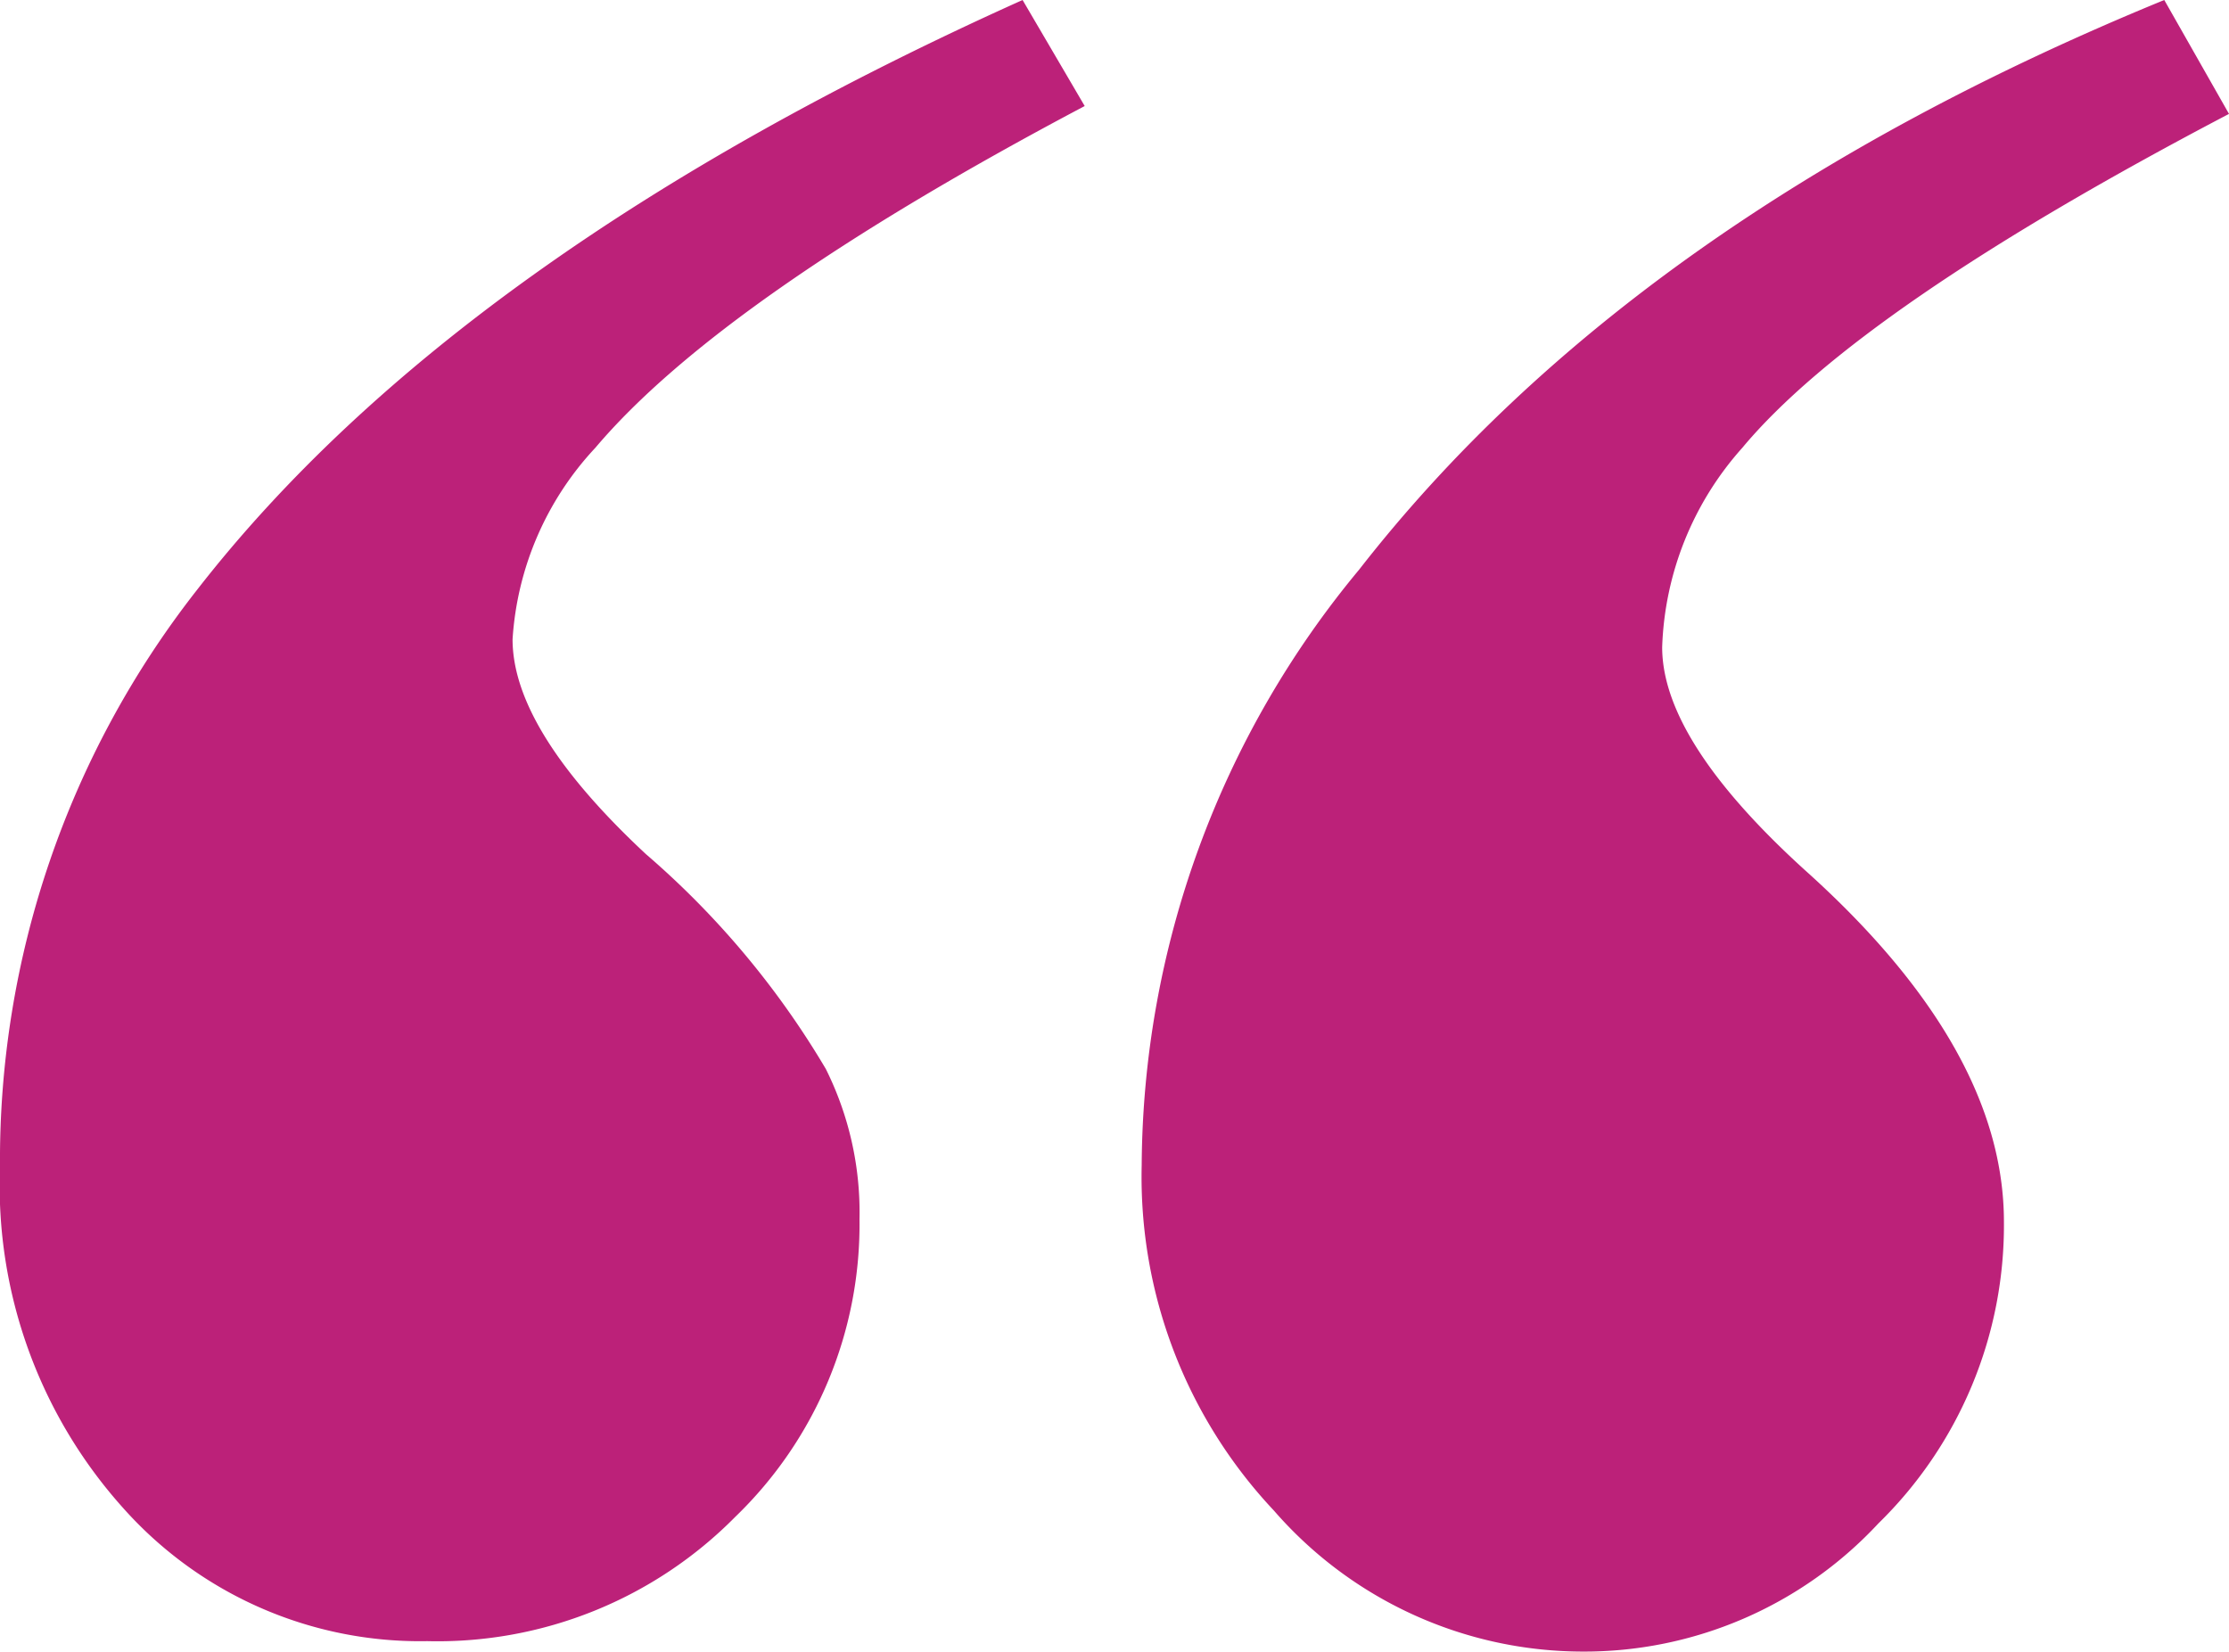
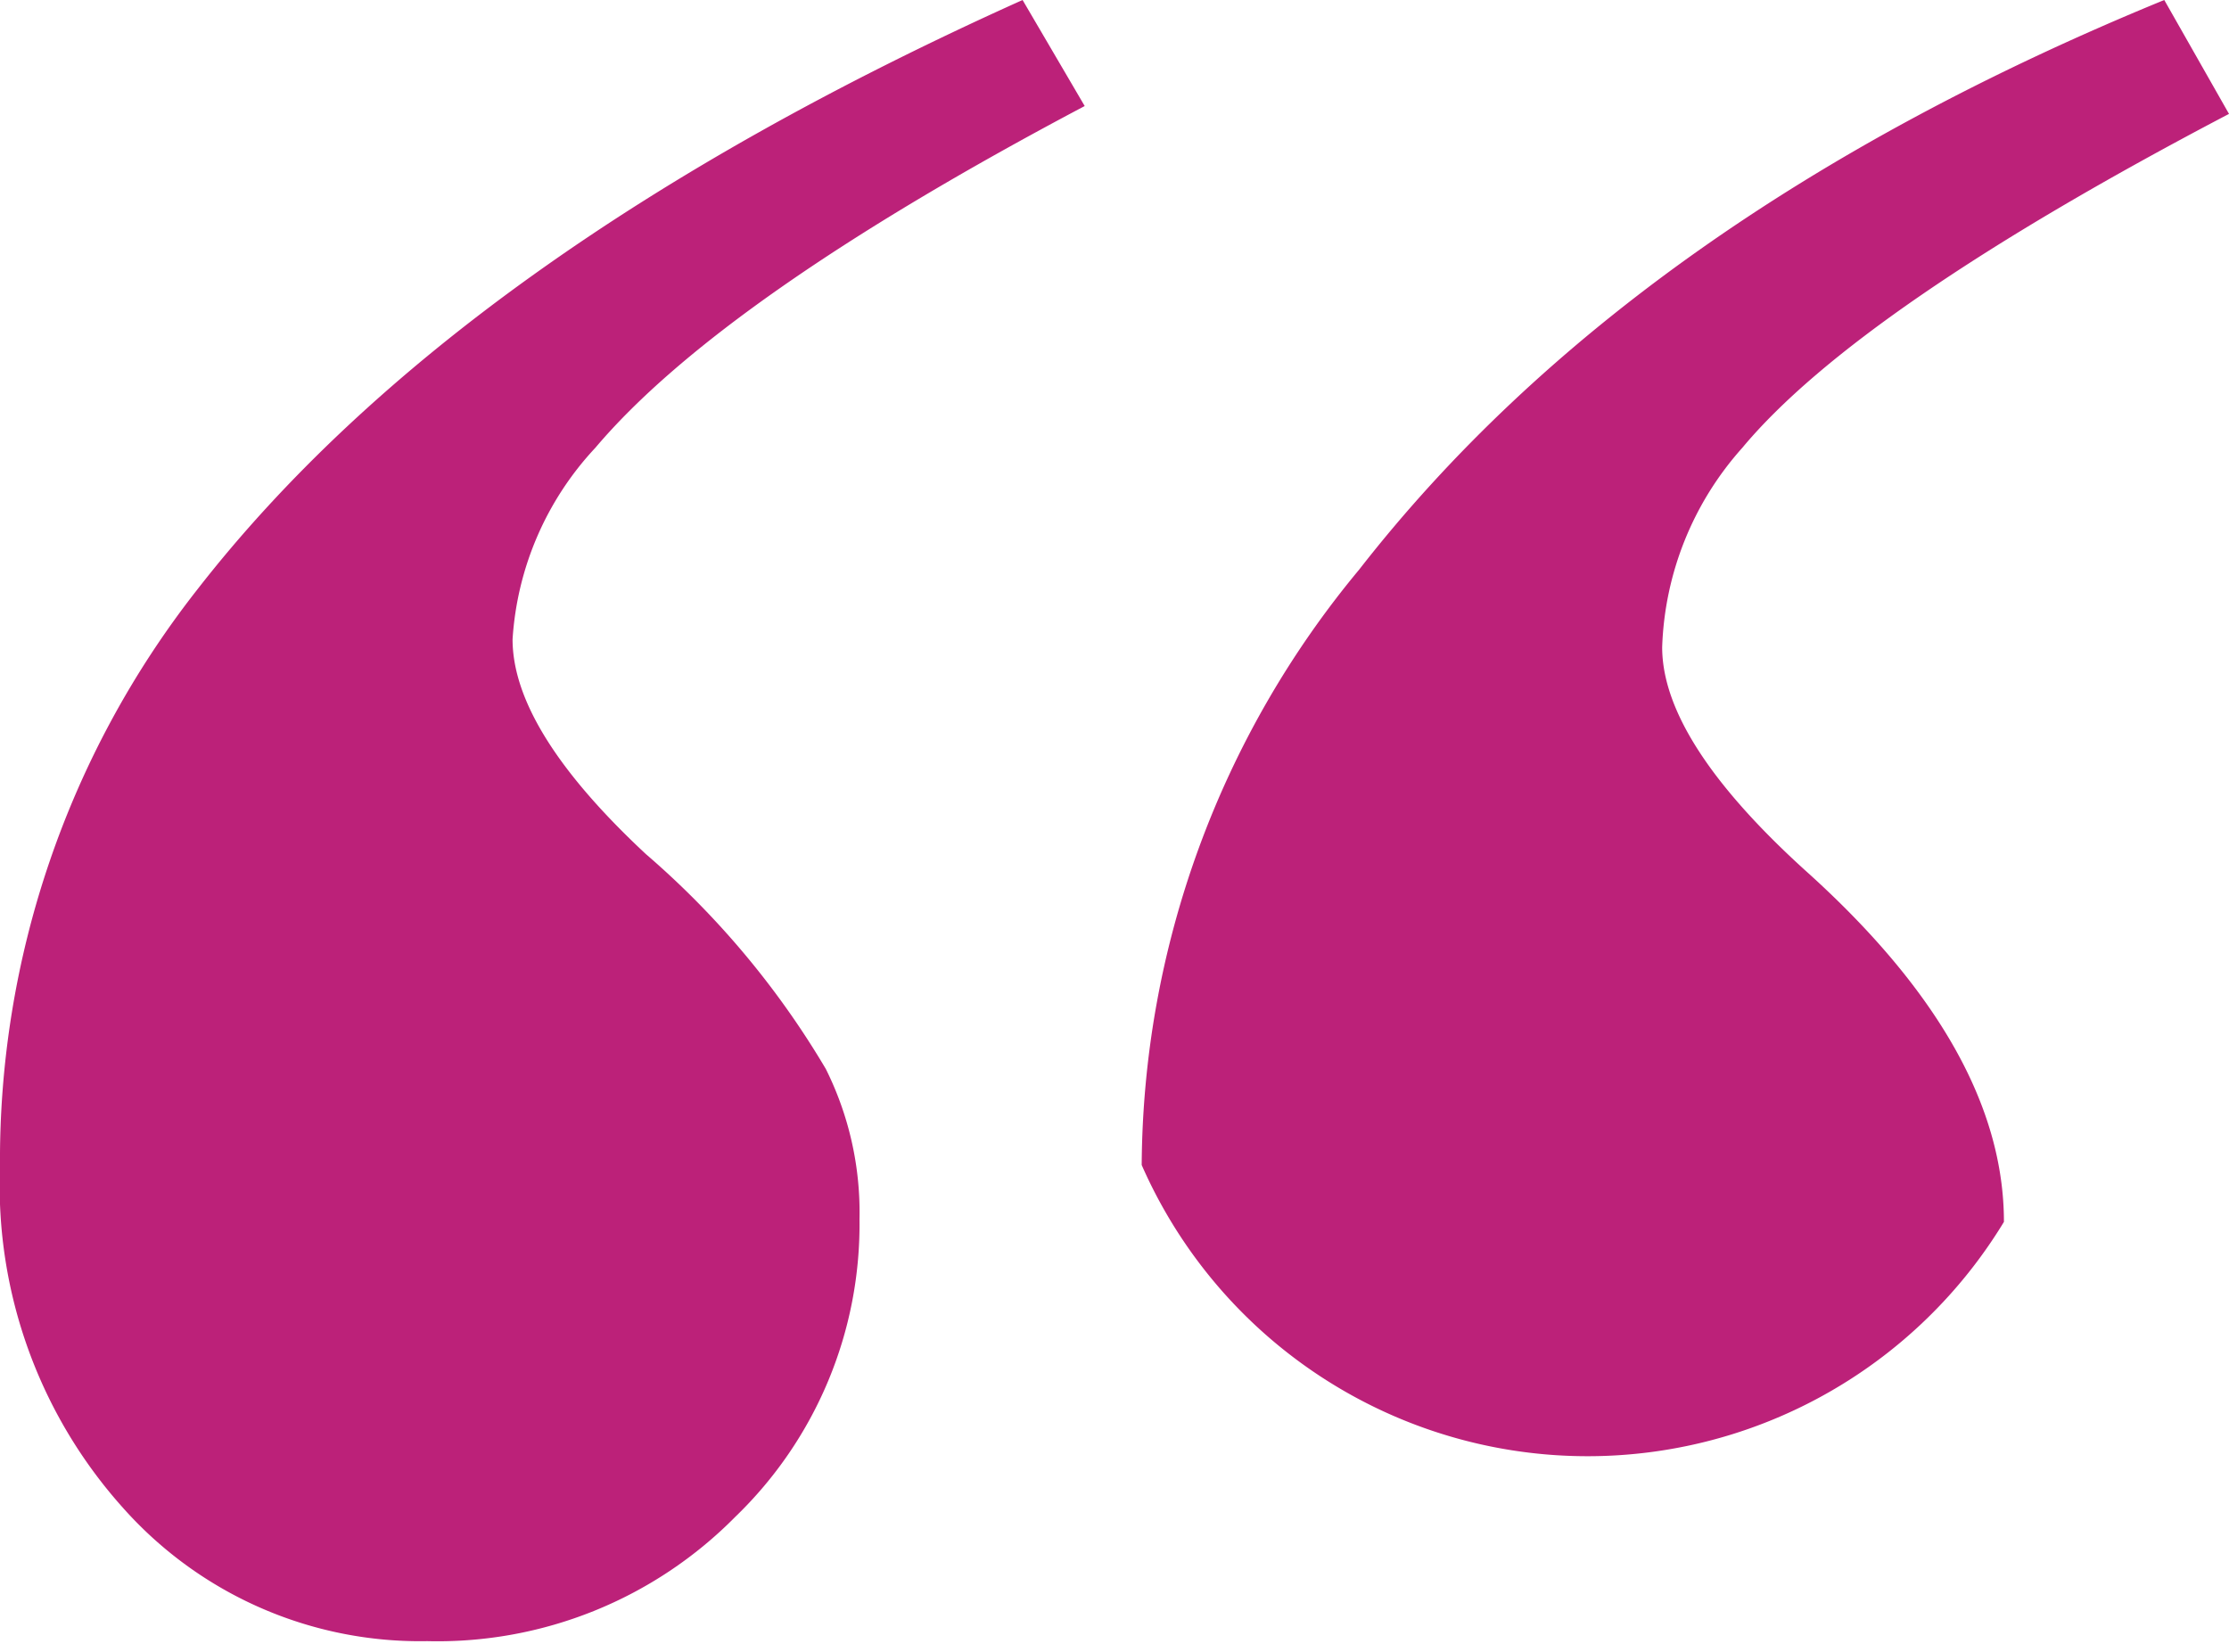
<svg xmlns="http://www.w3.org/2000/svg" width="50.449" height="37.383" viewBox="0 0 50.449 37.383">
-   <path id="Path_65" data-name="Path 65" d="M37.324-81.27l1.406,2.4q-8.2,4.336-11.074,7.734A6.991,6.991,0,0,0,25.781-66.8q0,2.051,3.018,4.863a19.516,19.516,0,0,1,4.072,4.863,7.264,7.264,0,0,1,.762,3.4,9.192,9.192,0,0,1-2.812,6.738,9.469,9.469,0,0,1-6.973,2.813,8.991,8.991,0,0,1-6.885-3.018,10.92,10.92,0,0,1-2.783-7.705A20.912,20.912,0,0,1,18.633-67.91Q24.551-75.527,37.324-81.27Zm25.84,0,1.465,2.578Q56.25-74.3,53.613-71.133A7.116,7.116,0,0,0,51.8-66.621q0,2.109,3.223,5.039,4.512,4.043,4.512,7.969a9.435,9.435,0,0,1-2.842,6.826,9.085,9.085,0,0,1-6.709,2.9,9.271,9.271,0,0,1-6.973-3.193A11.022,11.022,0,0,1,40.02-54.9a21.258,21.258,0,0,1,4.922-13.477Q51.152-76.348,63.164-81.27Z" transform="translate(-14.18 81.27)" fill="#bc2179" />
+   <path id="Path_65" data-name="Path 65" d="M37.324-81.27l1.406,2.4q-8.2,4.336-11.074,7.734A6.991,6.991,0,0,0,25.781-66.8q0,2.051,3.018,4.863a19.516,19.516,0,0,1,4.072,4.863,7.264,7.264,0,0,1,.762,3.4,9.192,9.192,0,0,1-2.812,6.738,9.469,9.469,0,0,1-6.973,2.813,8.991,8.991,0,0,1-6.885-3.018,10.92,10.92,0,0,1-2.783-7.705A20.912,20.912,0,0,1,18.633-67.91Q24.551-75.527,37.324-81.27Zm25.84,0,1.465,2.578Q56.25-74.3,53.613-71.133A7.116,7.116,0,0,0,51.8-66.621q0,2.109,3.223,5.039,4.512,4.043,4.512,7.969A11.022,11.022,0,0,1,40.02-54.9a21.258,21.258,0,0,1,4.922-13.477Q51.152-76.348,63.164-81.27Z" transform="translate(-14.18 81.27)" fill="#bc2179" />
</svg>